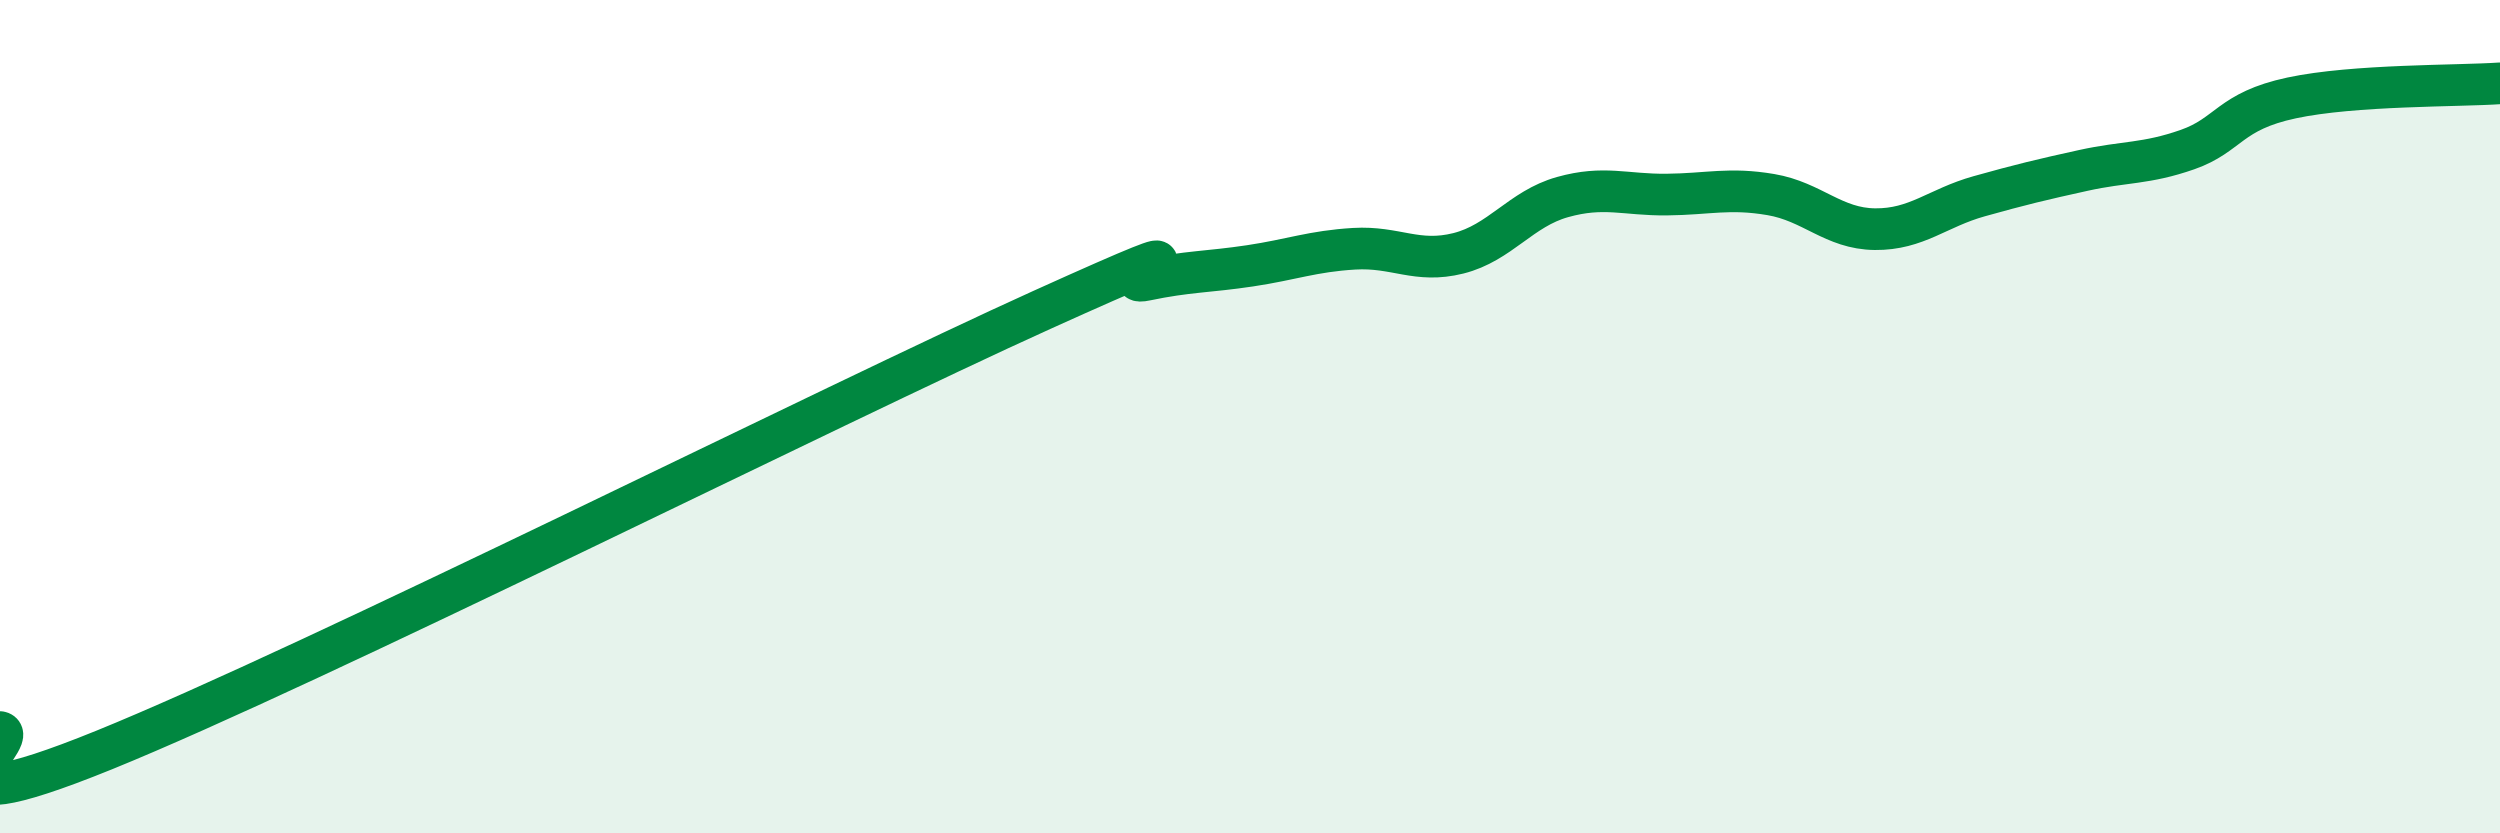
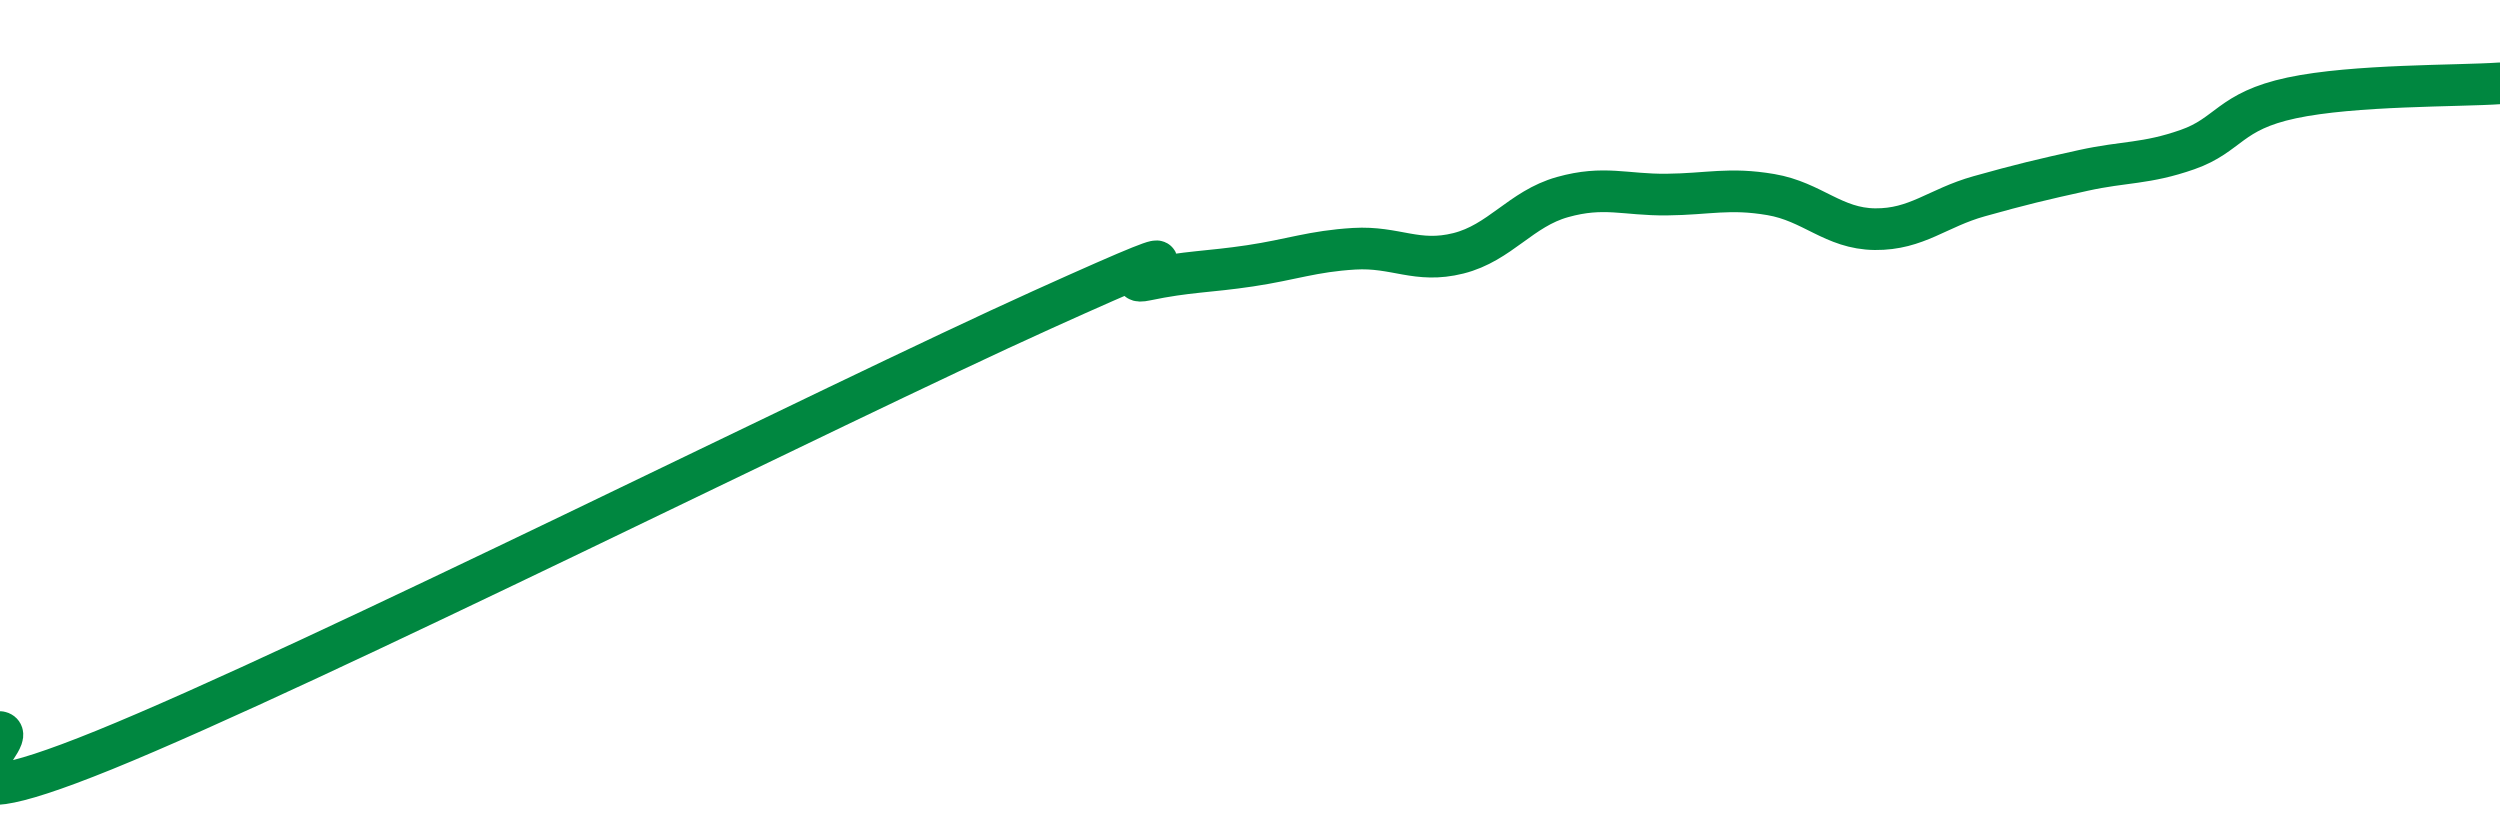
<svg xmlns="http://www.w3.org/2000/svg" width="60" height="20" viewBox="0 0 60 20">
-   <path d="M 0,17.57 C 0.5,17.66 -2.5,20.03 2.5,18 C 7.5,15.97 20,9.7 25,7.44 C 30,5.18 26.5,6.93 27.5,6.72 C 28.5,6.51 29,6.53 30,6.38 C 31,6.23 31.5,6.03 32.5,5.97 C 33.5,5.91 34,6.33 35,6.08 C 36,5.83 36.5,5.01 37.5,4.73 C 38.5,4.45 39,4.68 40,4.67 C 41,4.66 41.5,4.5 42.5,4.67 C 43.5,4.84 44,5.49 45,5.5 C 46,5.51 46.5,4.99 47.5,4.71 C 48.5,4.43 49,4.31 50,4.09 C 51,3.87 51.5,3.94 52.5,3.59 C 53.5,3.24 53.5,2.67 55,2.35 C 56.5,2.03 59,2.07 60,2L60 20L0 20Z" fill="#008740" opacity="0.1" stroke-linecap="round" stroke-linejoin="round" />
  <path d="M 0,17.57 C 0.5,17.66 -2.5,20.03 2.5,18 C 7.5,15.97 20,9.7 25,7.44 C 30,5.18 26.5,6.93 27.5,6.72 C 28.5,6.51 29,6.53 30,6.38 C 31,6.23 31.5,6.03 32.5,5.97 C 33.5,5.91 34,6.33 35,6.08 C 36,5.83 36.5,5.01 37.5,4.73 C 38.5,4.45 39,4.68 40,4.67 C 41,4.66 41.5,4.5 42.5,4.67 C 43.5,4.84 44,5.49 45,5.5 C 46,5.51 46.5,4.99 47.5,4.71 C 48.5,4.43 49,4.31 50,4.09 C 51,3.87 51.5,3.94 52.5,3.59 C 53.5,3.24 53.5,2.67 55,2.35 C 56.5,2.03 59,2.07 60,2" stroke="#008740" stroke-width="1" fill="none" stroke-linecap="round" stroke-linejoin="round" />
</svg>